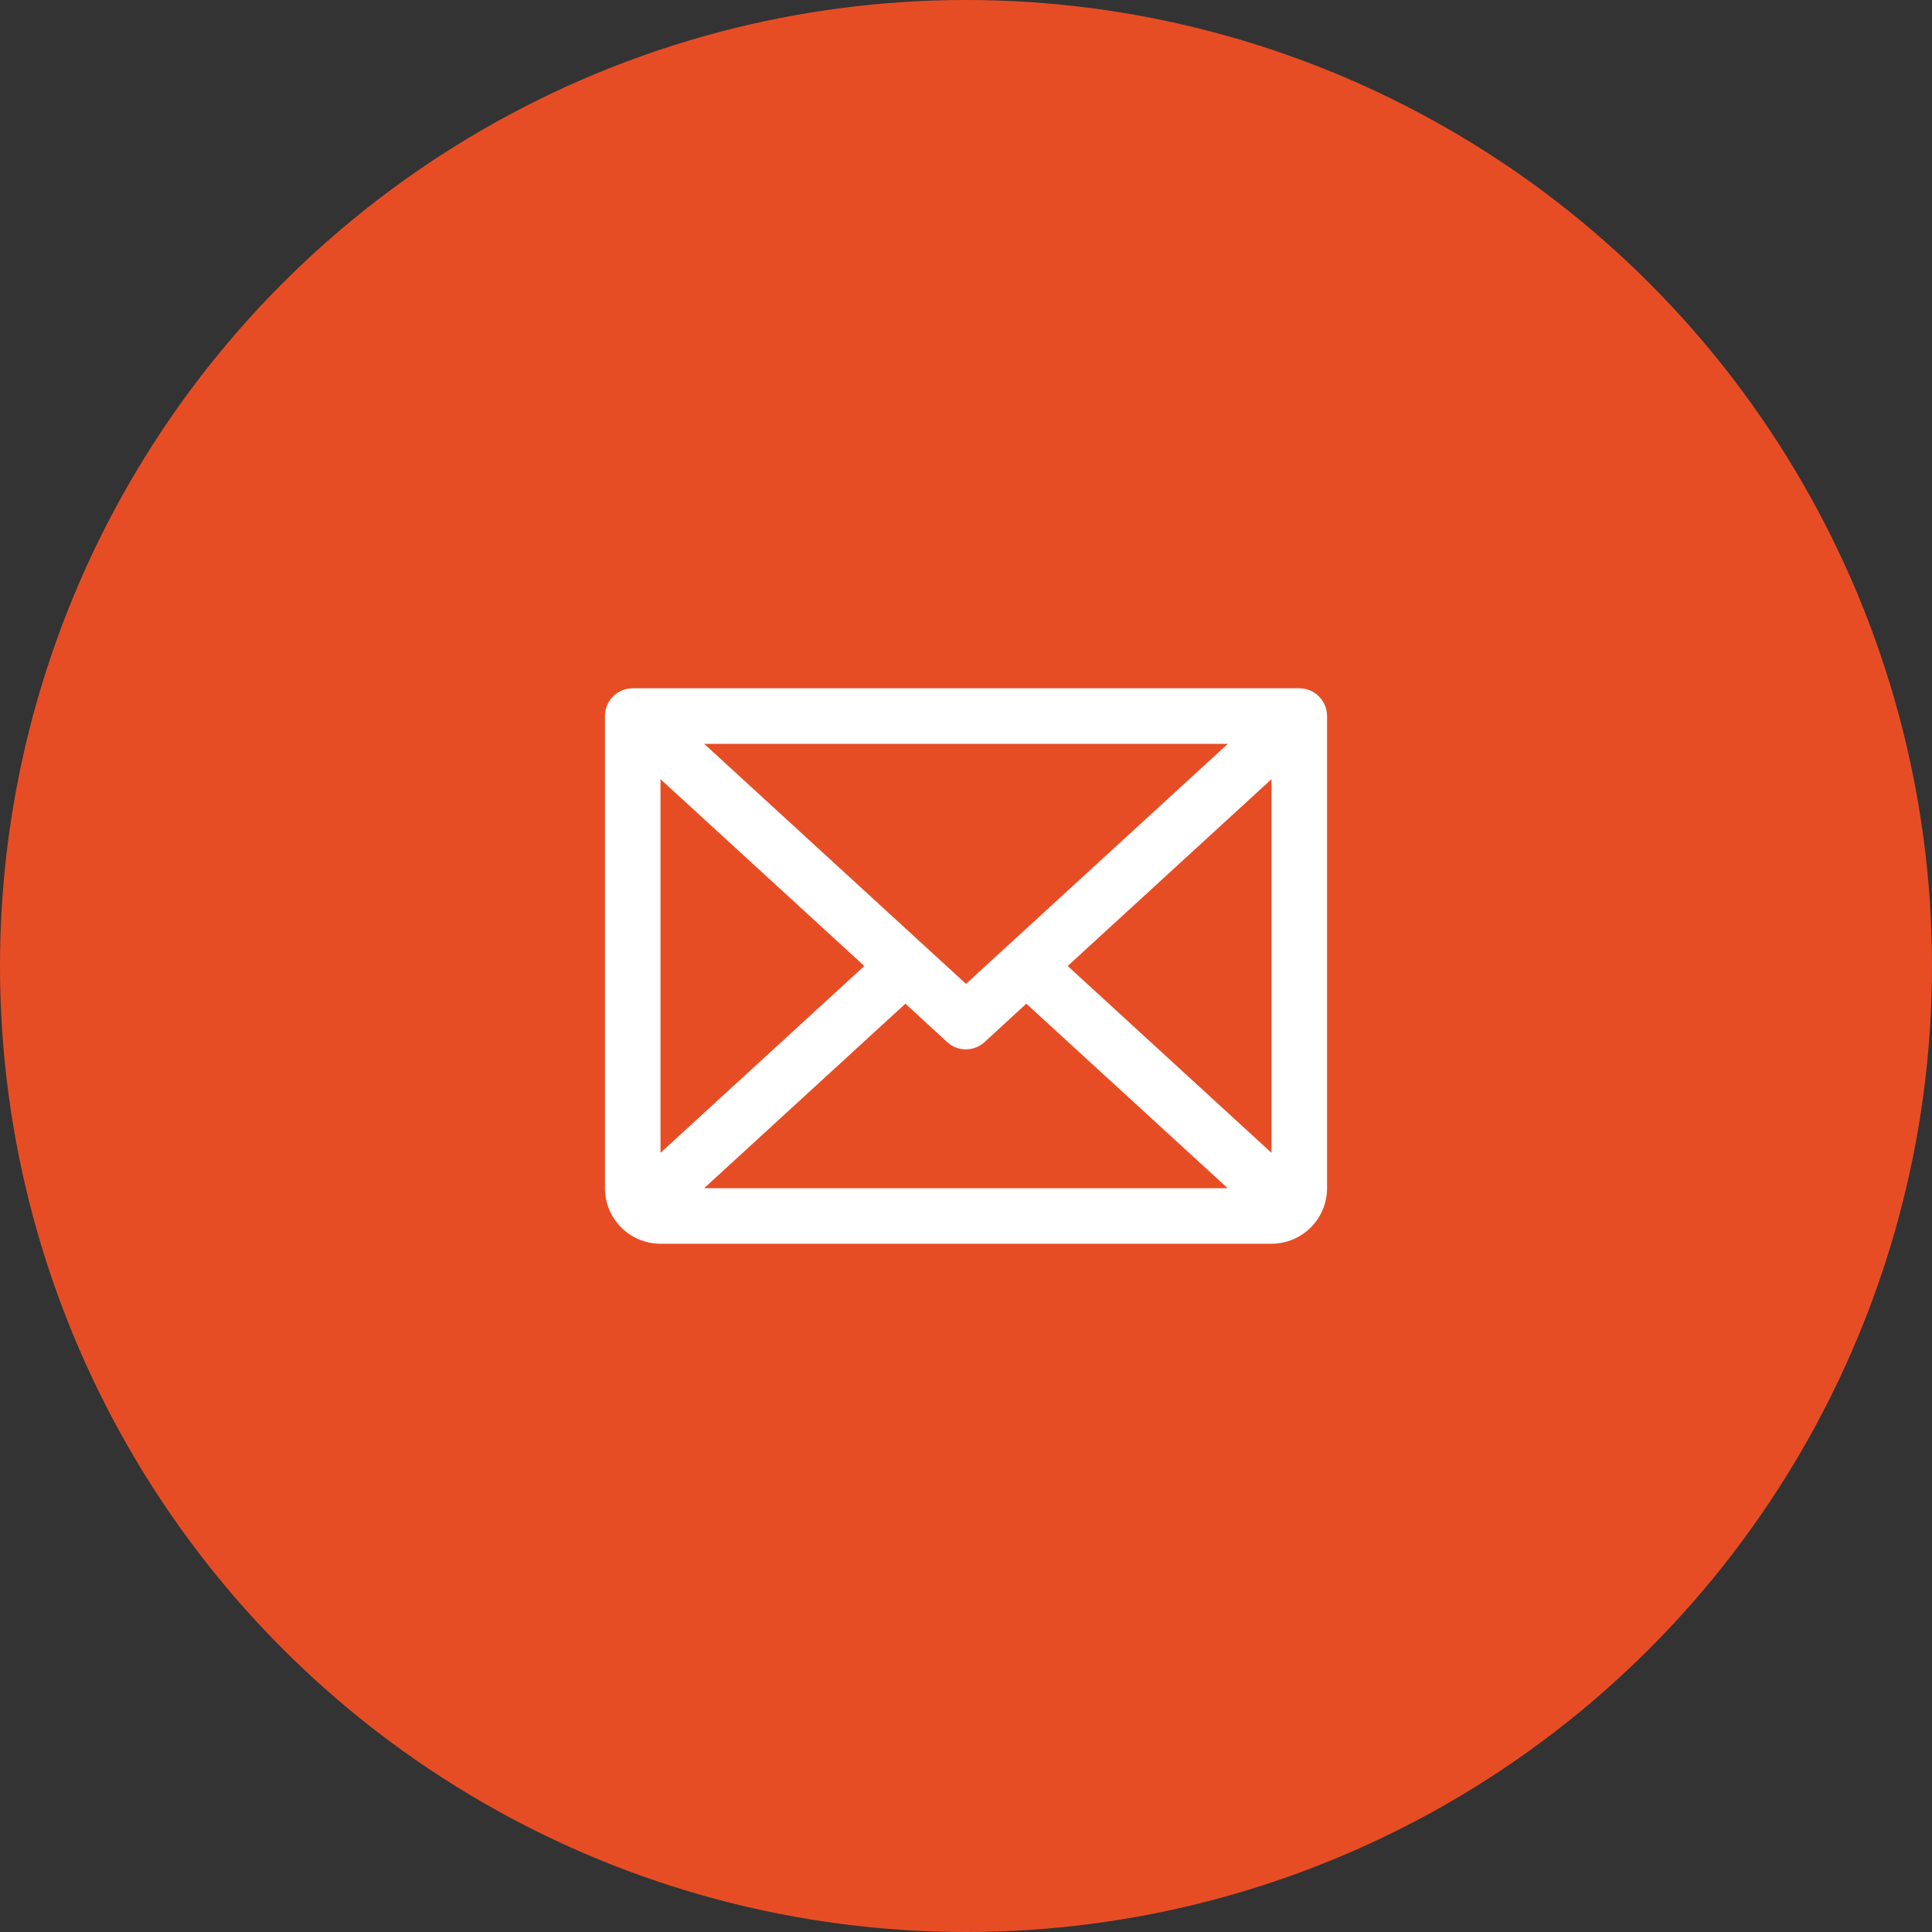
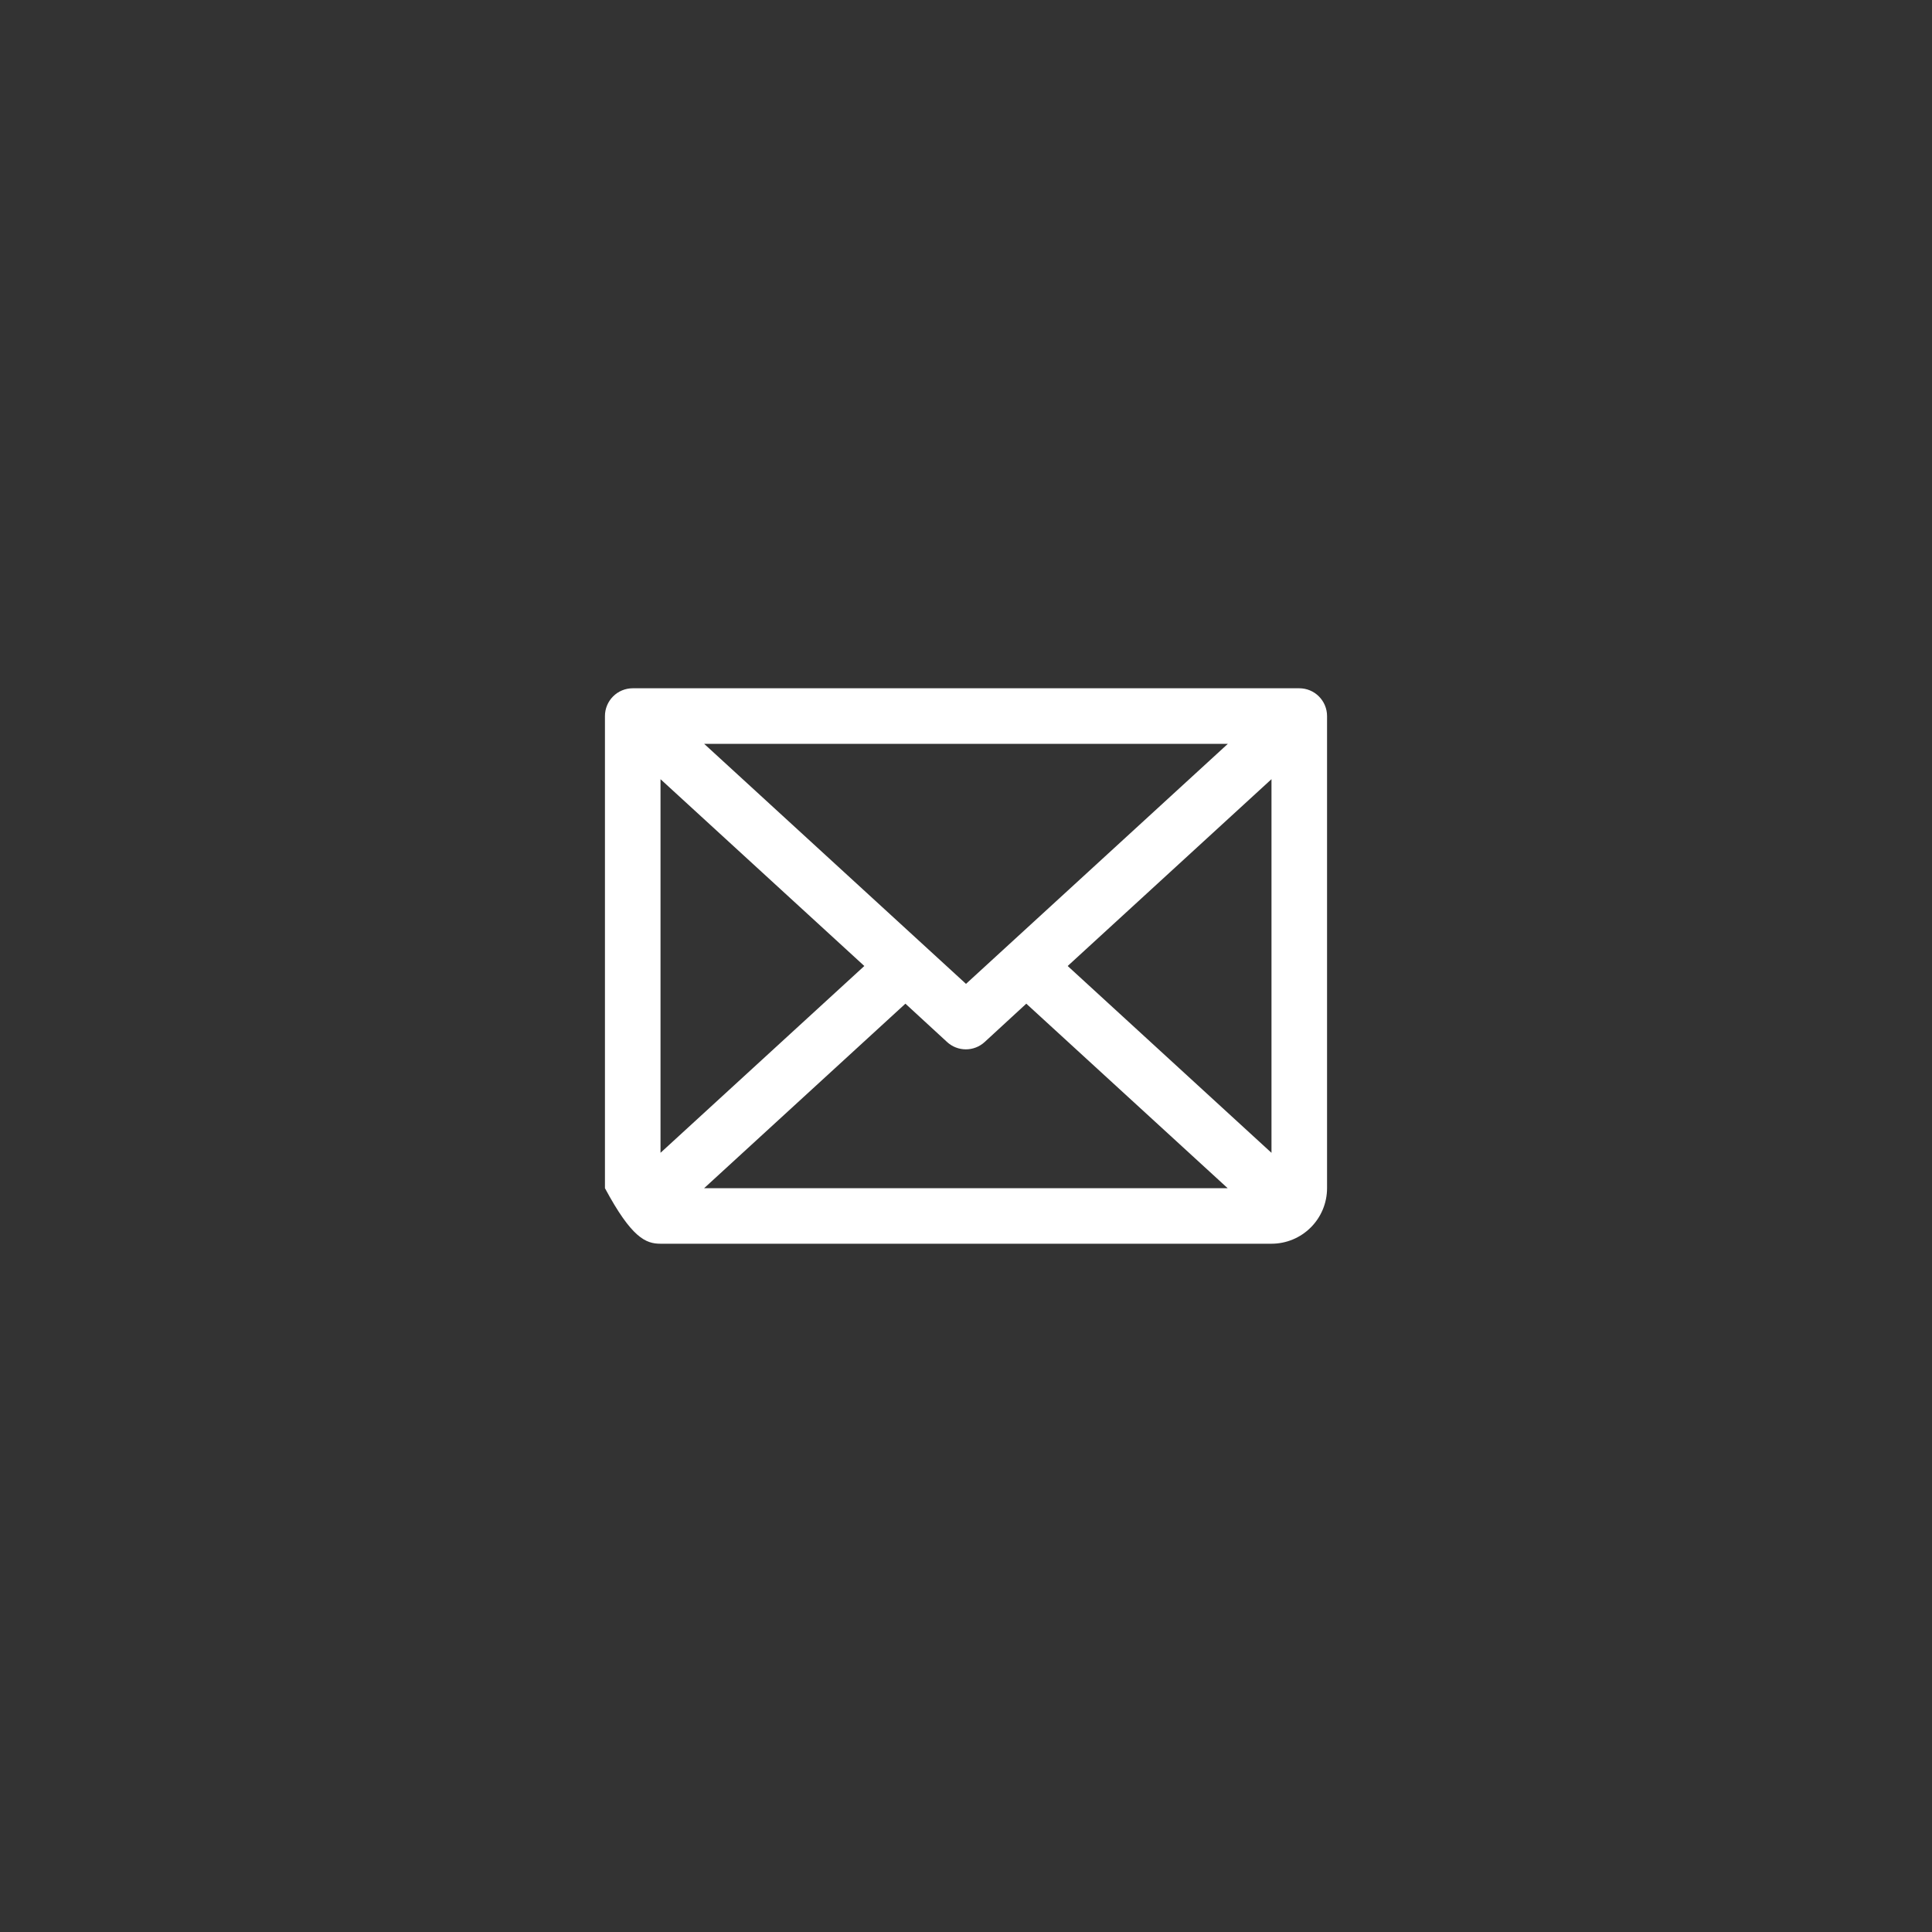
<svg xmlns="http://www.w3.org/2000/svg" width="100" height="100" viewBox="0 0 100 100" fill="none">
  <rect x="0" y="0" width="100" height="100" fill="#333333" stroke="none" />
-   <circle cx="50" cy="50" r="50" fill="#E74D25" />
-   <path d="M67.25 35.625H32.75C32.369 35.625 32.003 35.776 31.733 36.046C31.464 36.316 31.312 36.681 31.312 37.062V61.5C31.312 62.263 31.615 62.994 32.155 63.533C32.694 64.072 33.425 64.375 34.188 64.375H65.812C66.575 64.375 67.306 64.072 67.845 63.533C68.385 62.994 68.688 62.263 68.688 61.5V37.062C68.688 36.681 68.536 36.316 68.266 36.046C67.997 35.776 67.631 35.625 67.25 35.625ZM50 50.925L36.446 38.5H63.554L50 50.925ZM44.737 50L34.188 59.669V40.331L44.737 50ZM46.864 51.95L49.021 53.935C49.286 54.179 49.633 54.314 49.993 54.314C50.353 54.314 50.7 54.179 50.965 53.935L53.121 51.95L63.543 61.5H36.446L46.864 51.95ZM55.263 50L65.812 40.329V59.671L55.263 50Z" fill="white" />
+   <path d="M67.25 35.625H32.75C32.369 35.625 32.003 35.776 31.733 36.046C31.464 36.316 31.312 36.681 31.312 37.062V61.5C32.694 64.072 33.425 64.375 34.188 64.375H65.812C66.575 64.375 67.306 64.072 67.845 63.533C68.385 62.994 68.688 62.263 68.688 61.5V37.062C68.688 36.681 68.536 36.316 68.266 36.046C67.997 35.776 67.631 35.625 67.25 35.625ZM50 50.925L36.446 38.5H63.554L50 50.925ZM44.737 50L34.188 59.669V40.331L44.737 50ZM46.864 51.95L49.021 53.935C49.286 54.179 49.633 54.314 49.993 54.314C50.353 54.314 50.7 54.179 50.965 53.935L53.121 51.95L63.543 61.5H36.446L46.864 51.95ZM55.263 50L65.812 40.329V59.671L55.263 50Z" fill="white" />
</svg>